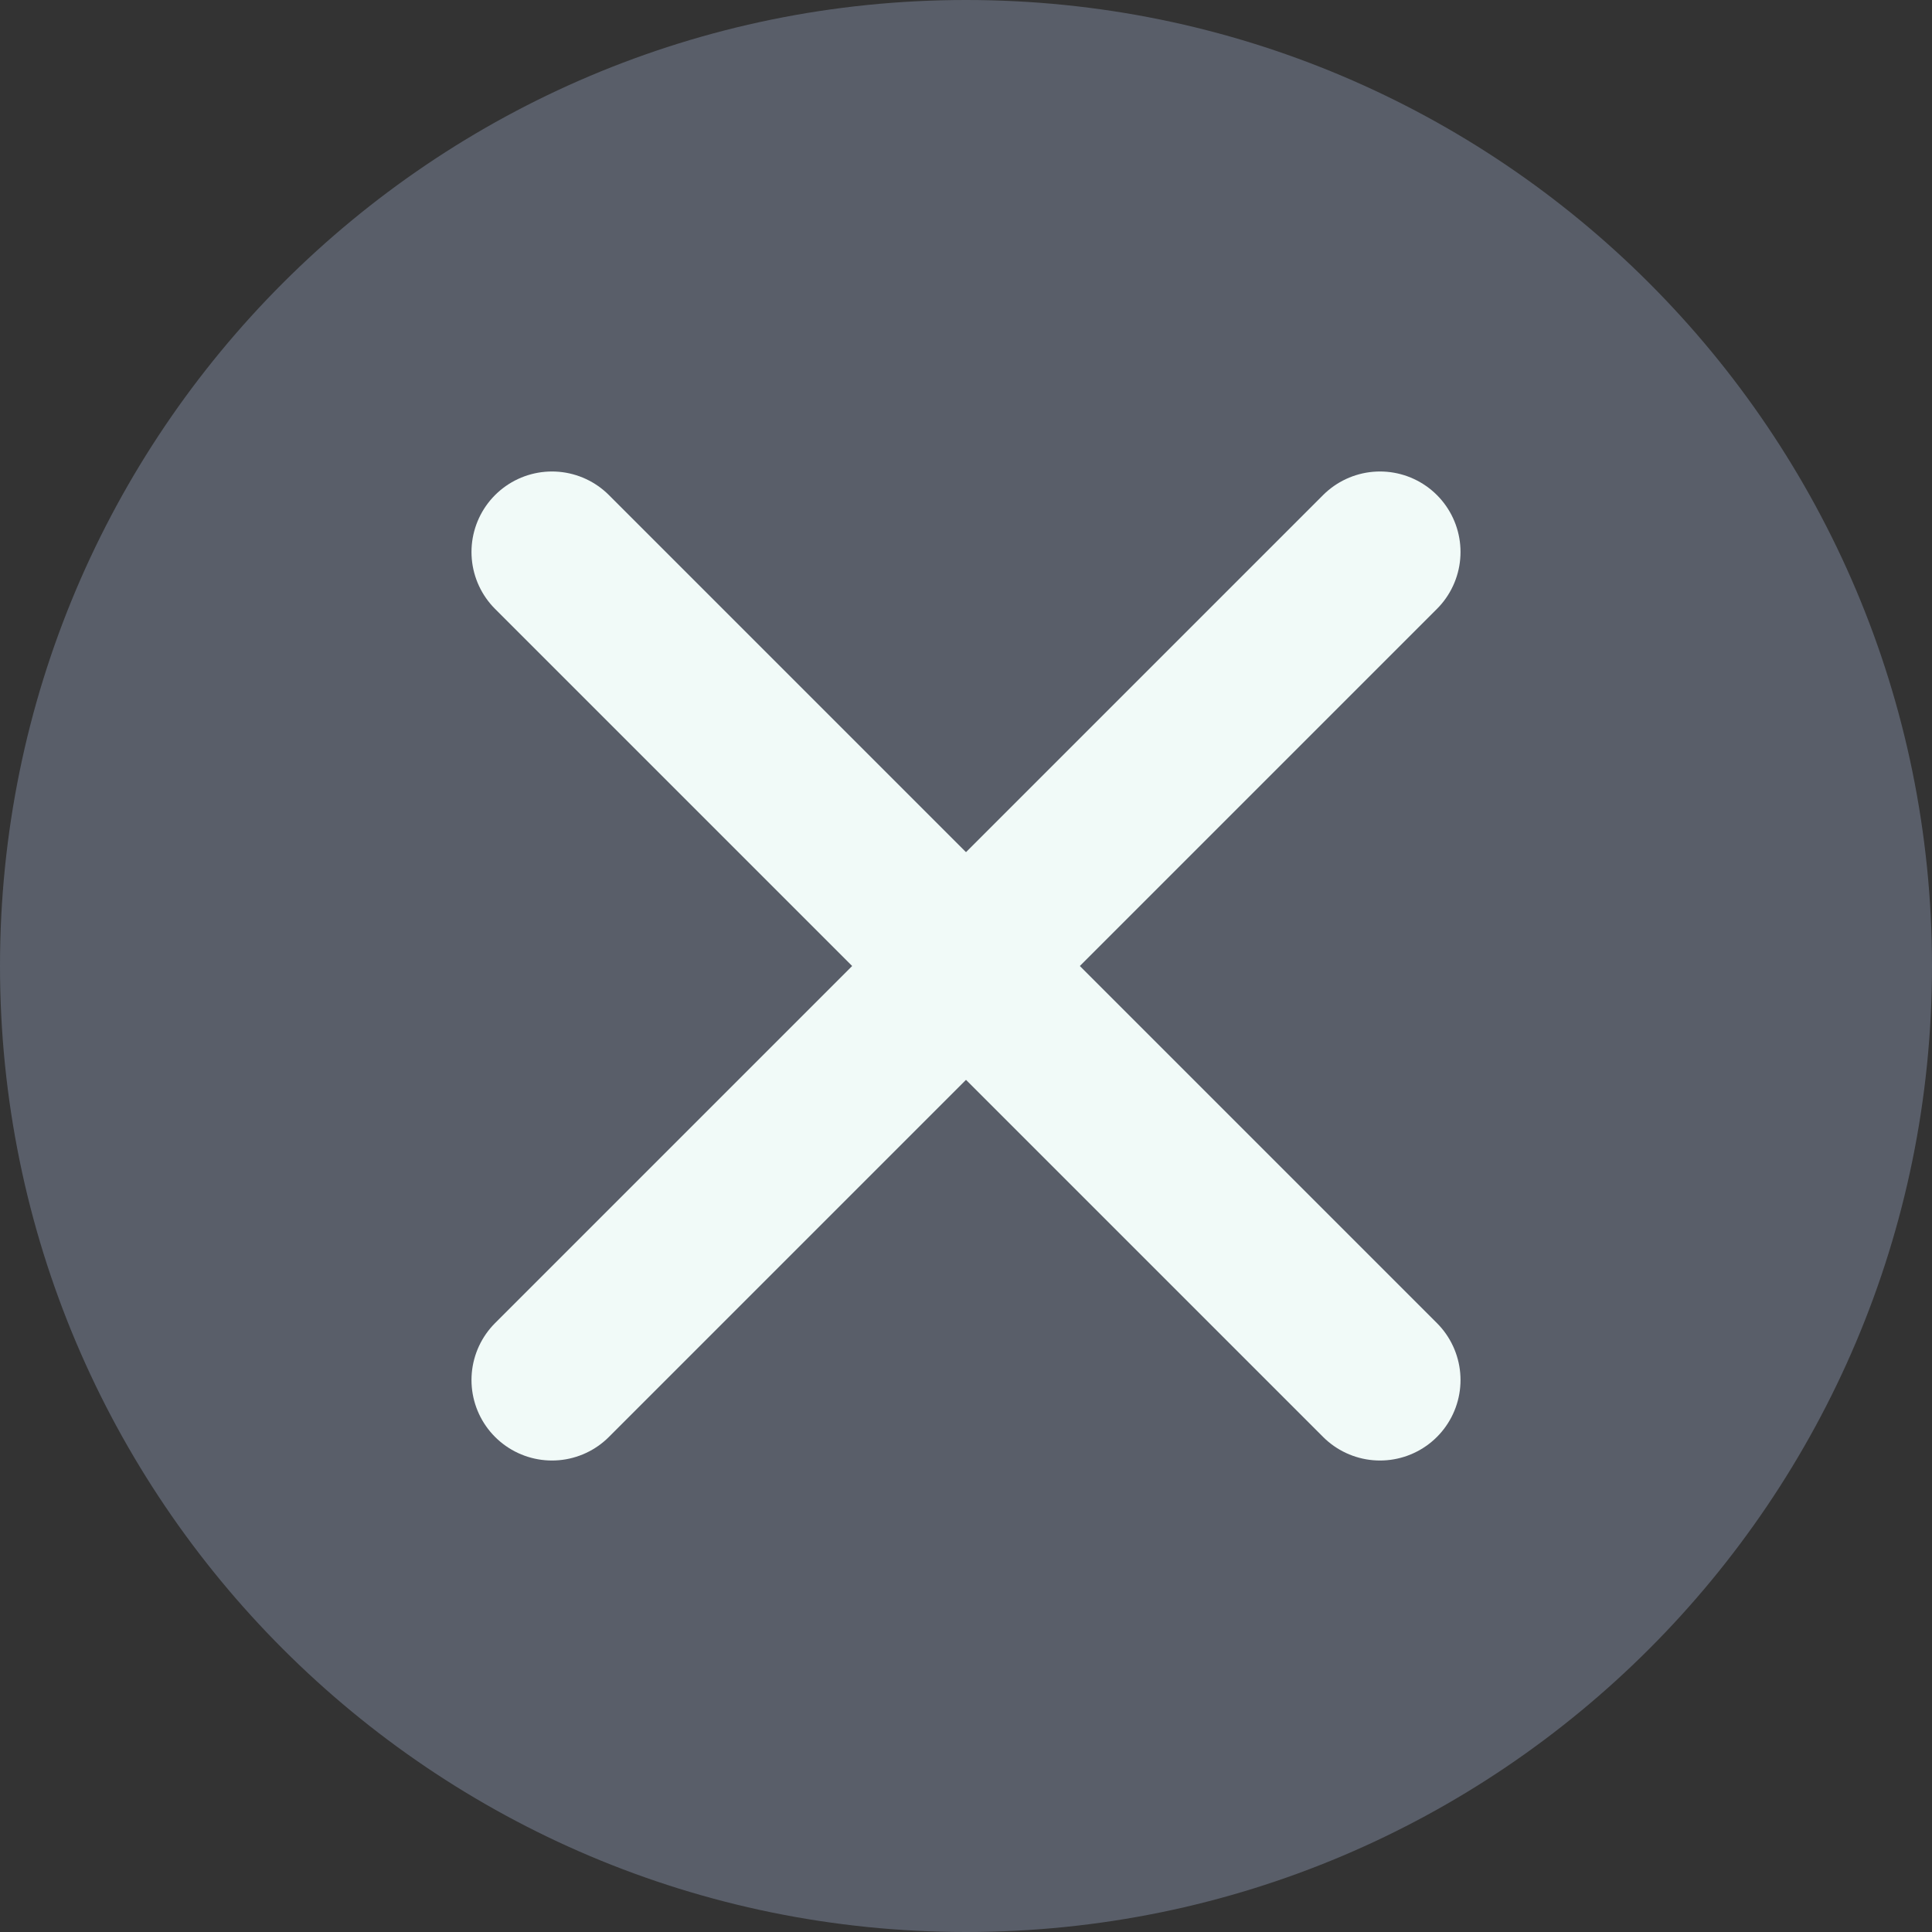
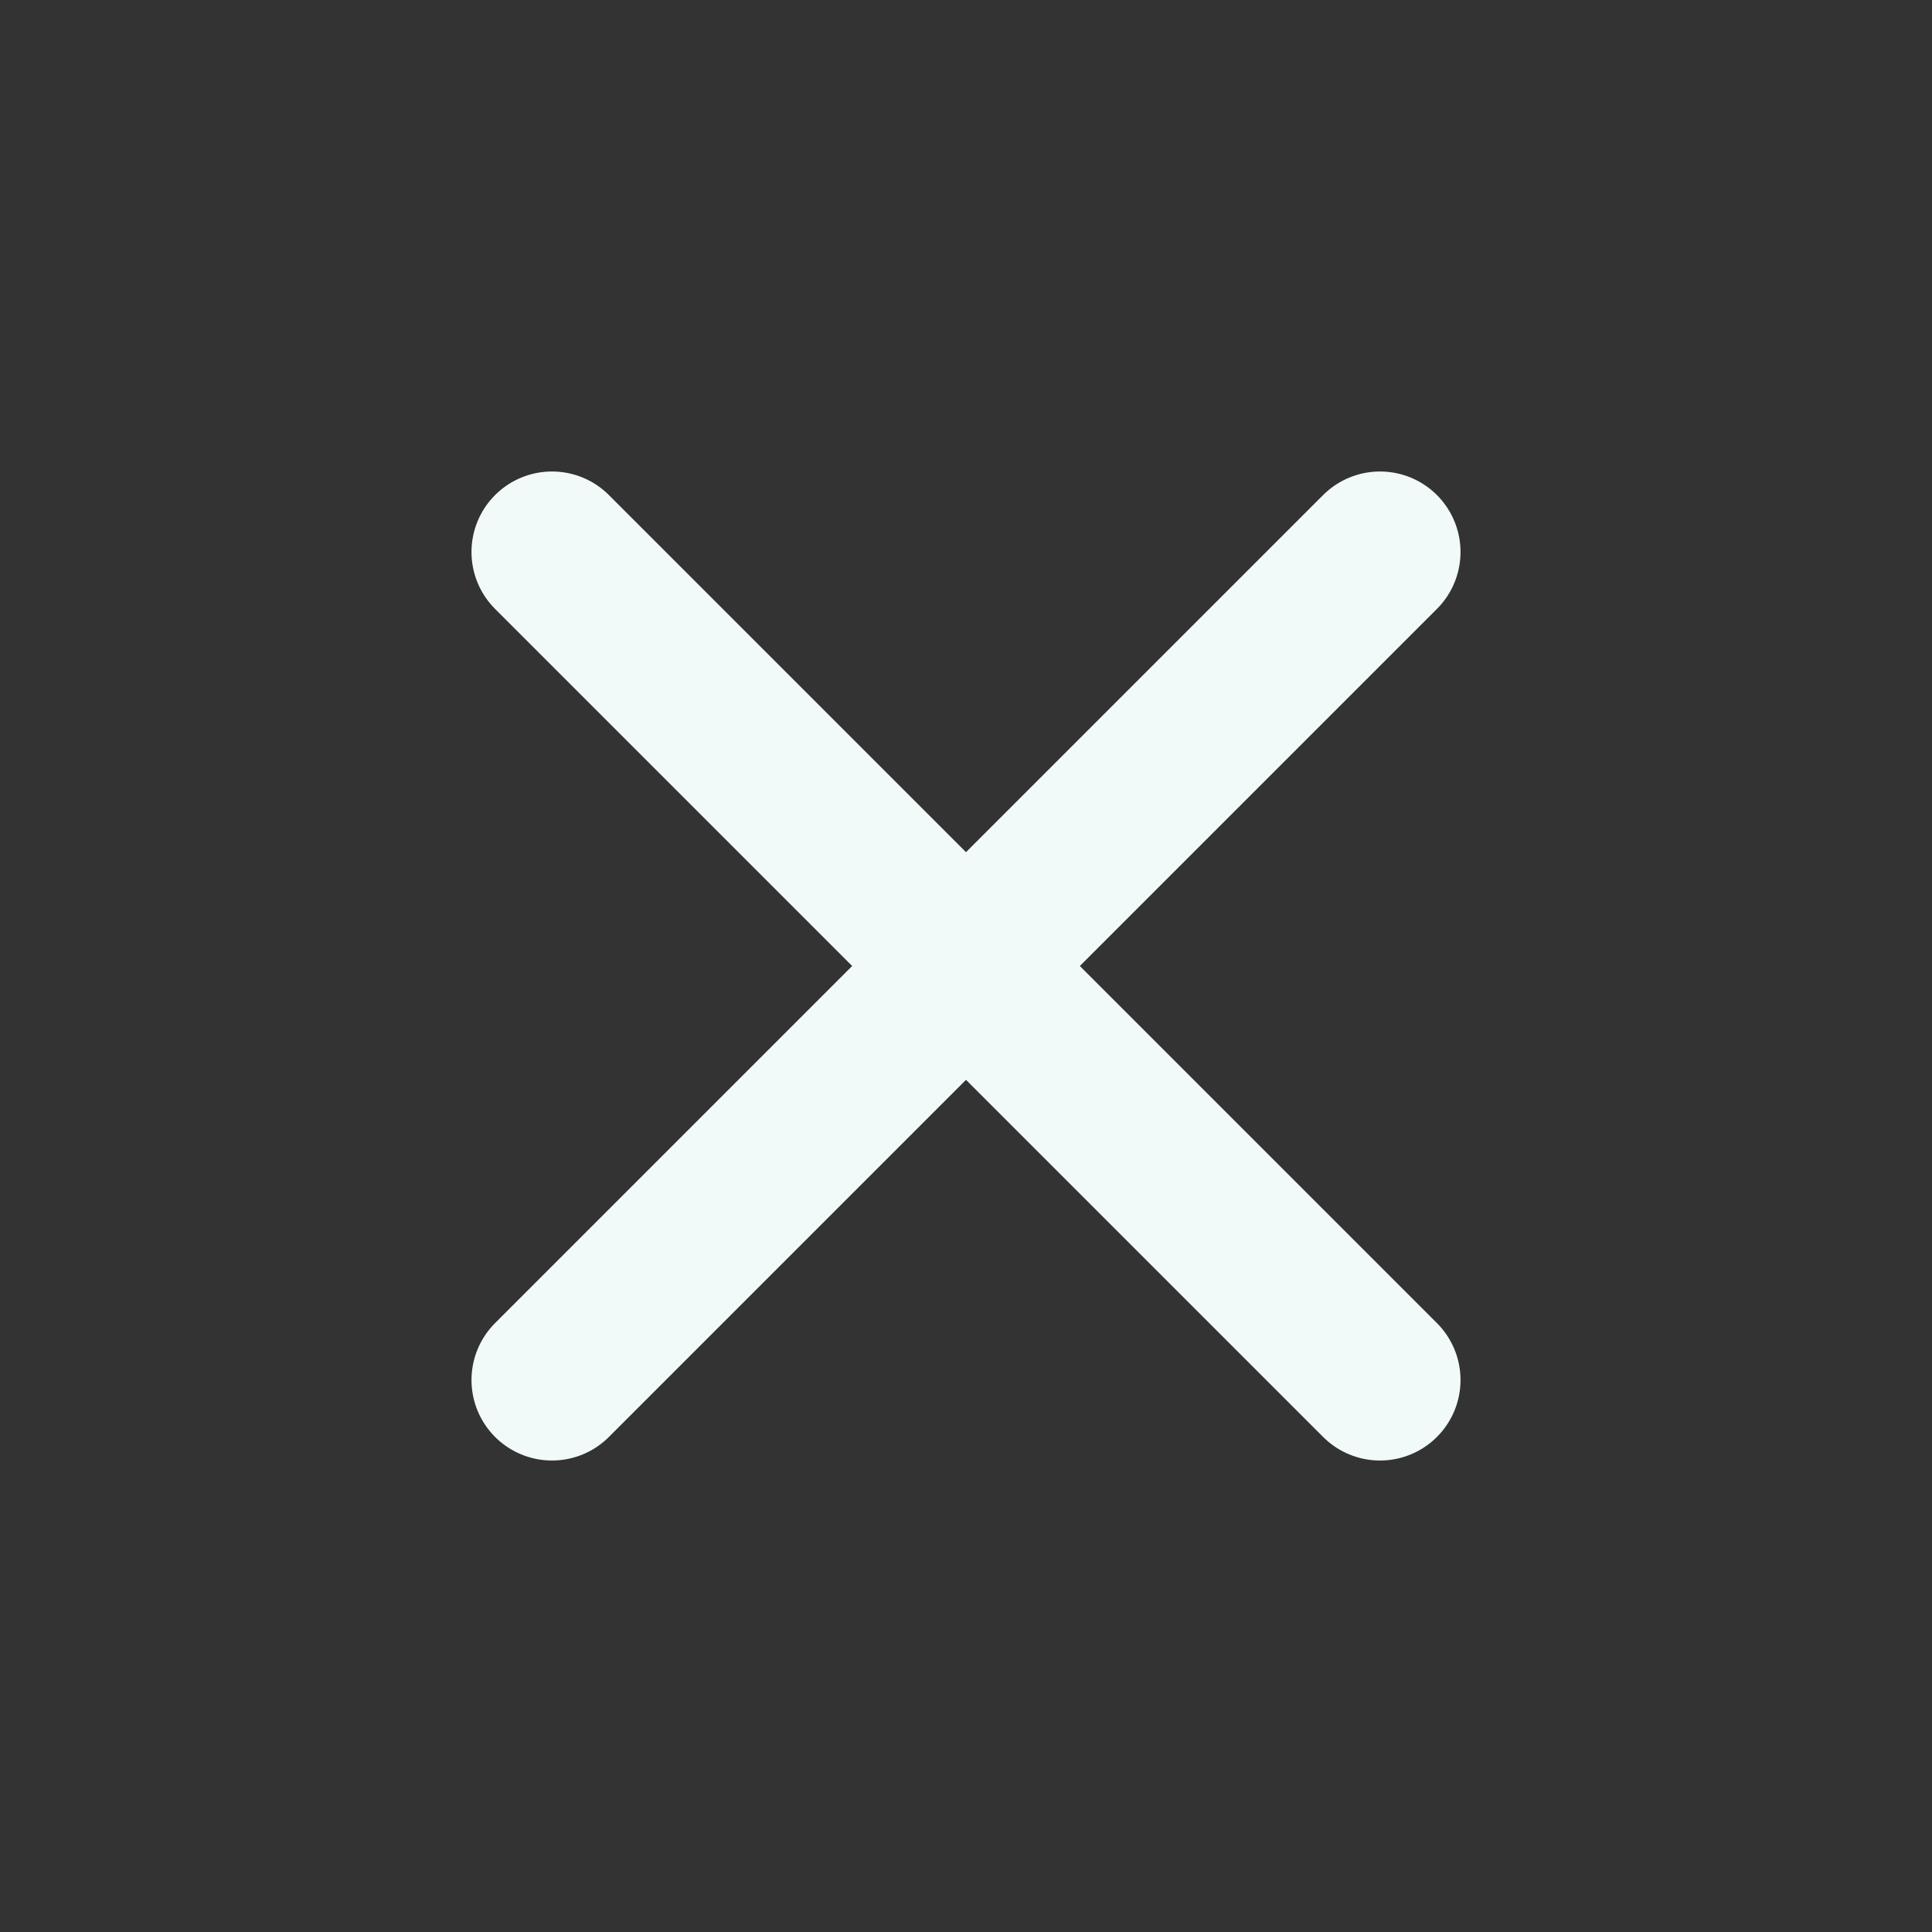
<svg xmlns="http://www.w3.org/2000/svg" width="24" height="24" viewBox="0 0 24 24" fill="none">
  <rect x="0" y="0" width="24" height="24" fill="#333333" stroke="none" />
-   <path d="M24 12C24 5.373 18.627 0 12 0C5.373 0 0 5.373 0 12C0 18.627 5.373 24 12 24C18.627 24 24 18.627 24 12Z" fill="#595E69" />
  <path d="M6.857 6.857L17.143 17.143" stroke="#F1FAF8" stroke-width="2" stroke-linecap="round" stroke-linejoin="round" />
  <path d="M17.143 6.857L6.857 17.143" stroke="#F1FAF8" stroke-width="2" stroke-linecap="round" stroke-linejoin="round" />
</svg>